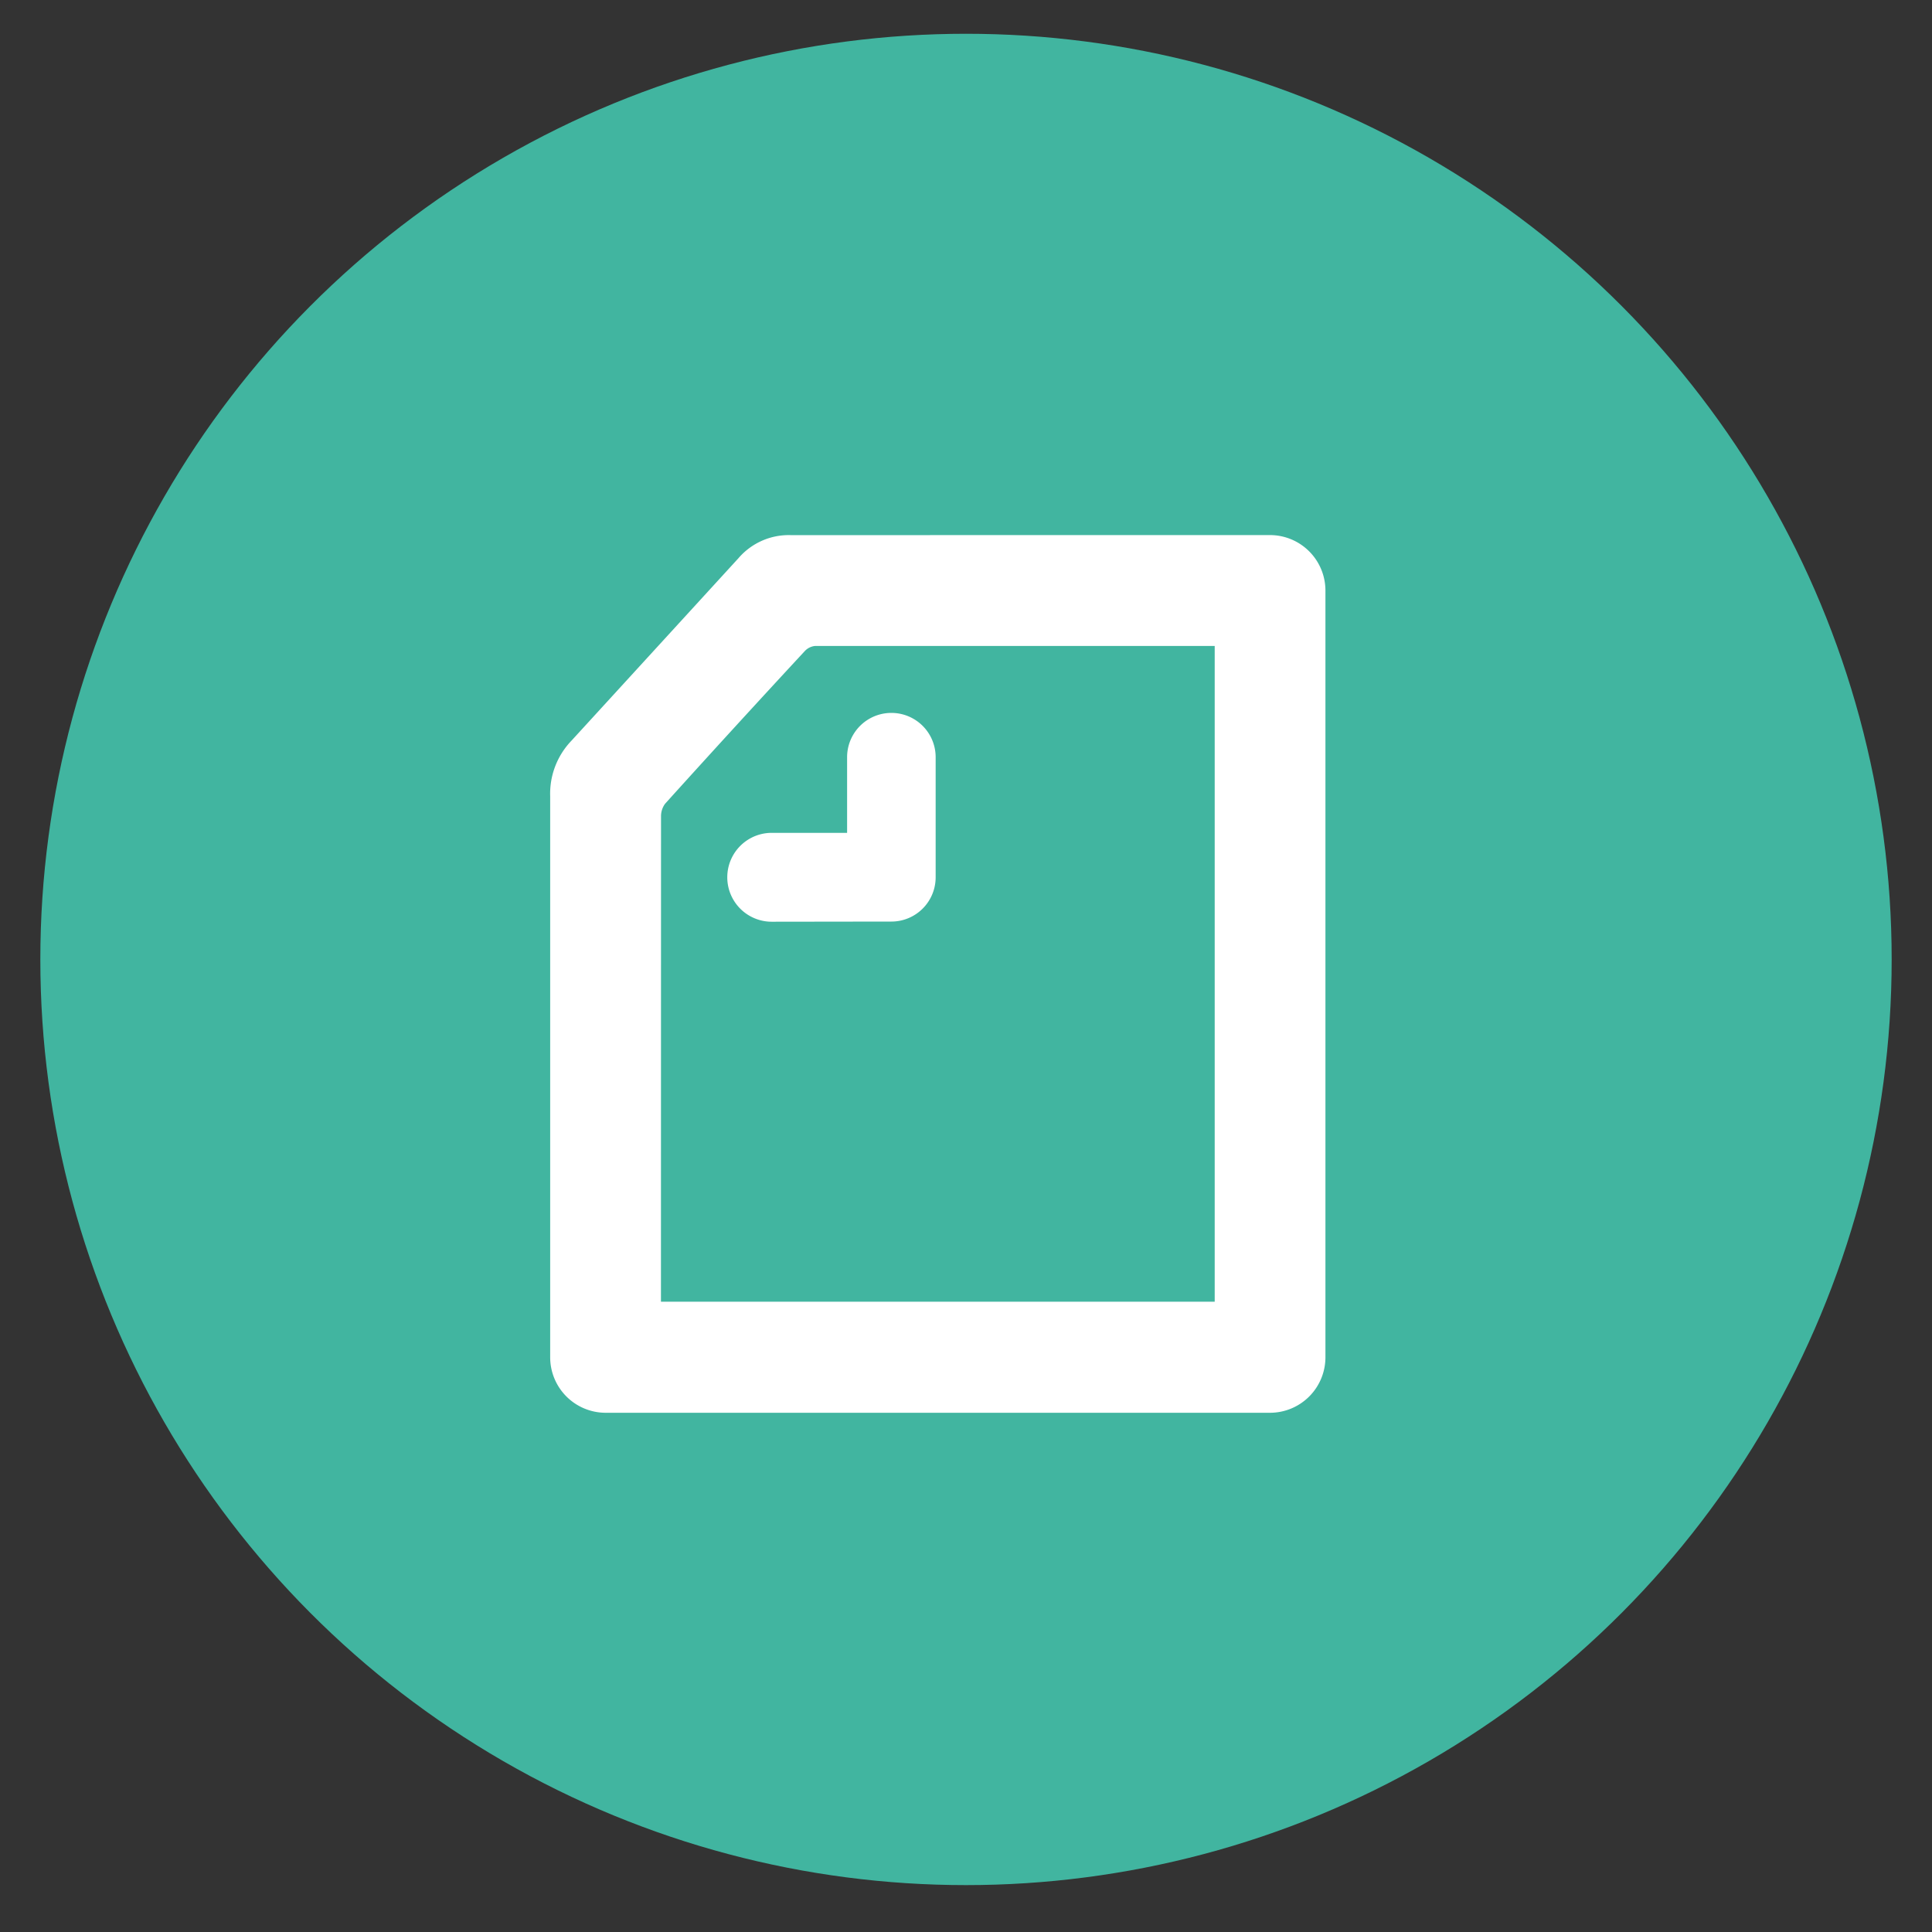
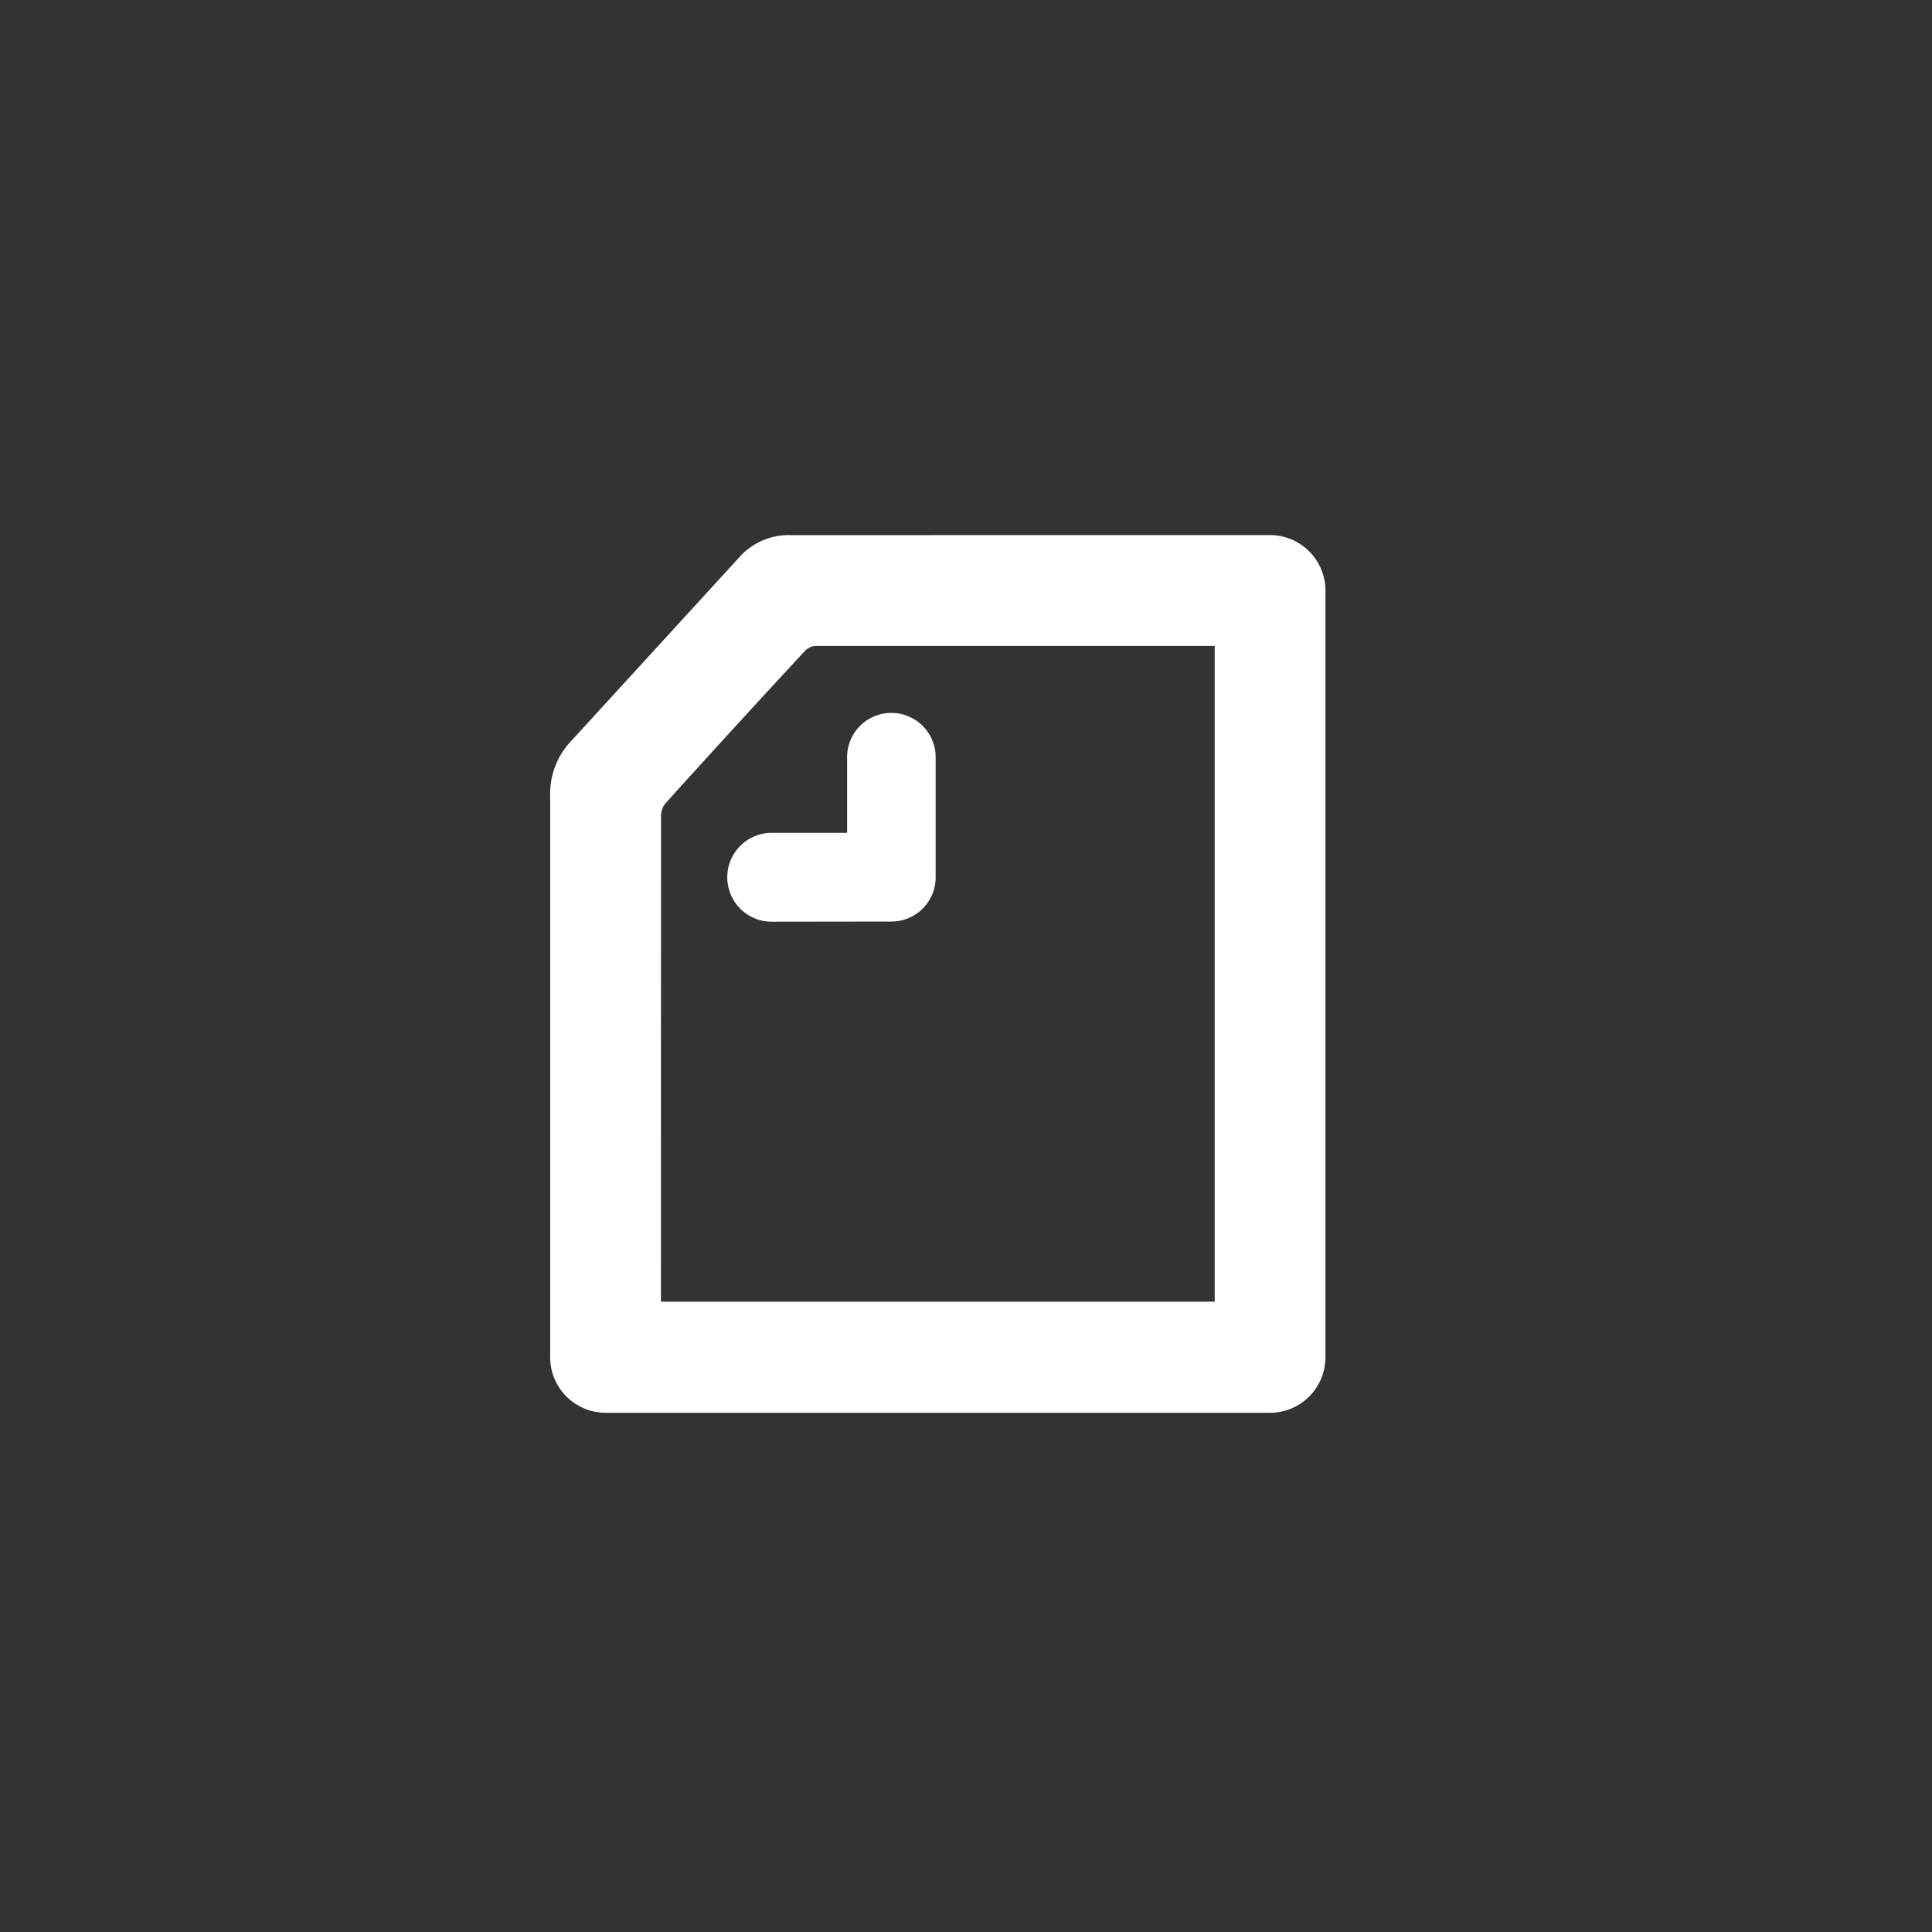
<svg xmlns="http://www.w3.org/2000/svg" viewBox="0 0 48 48">
  <rect x="0" y="0" width="48" height="48" fill="#333333" stroke="none" />
  <g id="beb34fe6-eed4-4c5d-9c81-937dc570c00a" data-name="contents">
    <g id="a4ca943b-b834-45c6-8725-c9fd910c2365" data-name="nt">
-       <circle cx="24" cy="23.837" r="22.998" fill="#41b5a0" />
      <path d="M16.421 32.34h13.758V16.049h-9.933a.405.405 0 00-.246.121 394.228 394.228 0 00-3.477 3.8.522.522 0 00-.1.31zm15.133-19.046a1.379 1.379 0 011.376 1.38V33.72a1.379 1.379 0 01-1.376 1.38H15.046a1.38 1.38 0 01-1.377-1.38V19.78a1.9 1.9 0 01.531-1.38l4.146-4.531a1.647 1.647 0 011.3-.574zM19.173 22.9a1.1 1.1 0 010-2.208h1.873v-1.88a1.1 1.1 0 112.2 0v2.984a1.1 1.1 0 01-1.1 1.1z" fill="#fff" />
    </g>
    <path fill="none" d="M0 0h48v48H0z" />
  </g>
</svg>